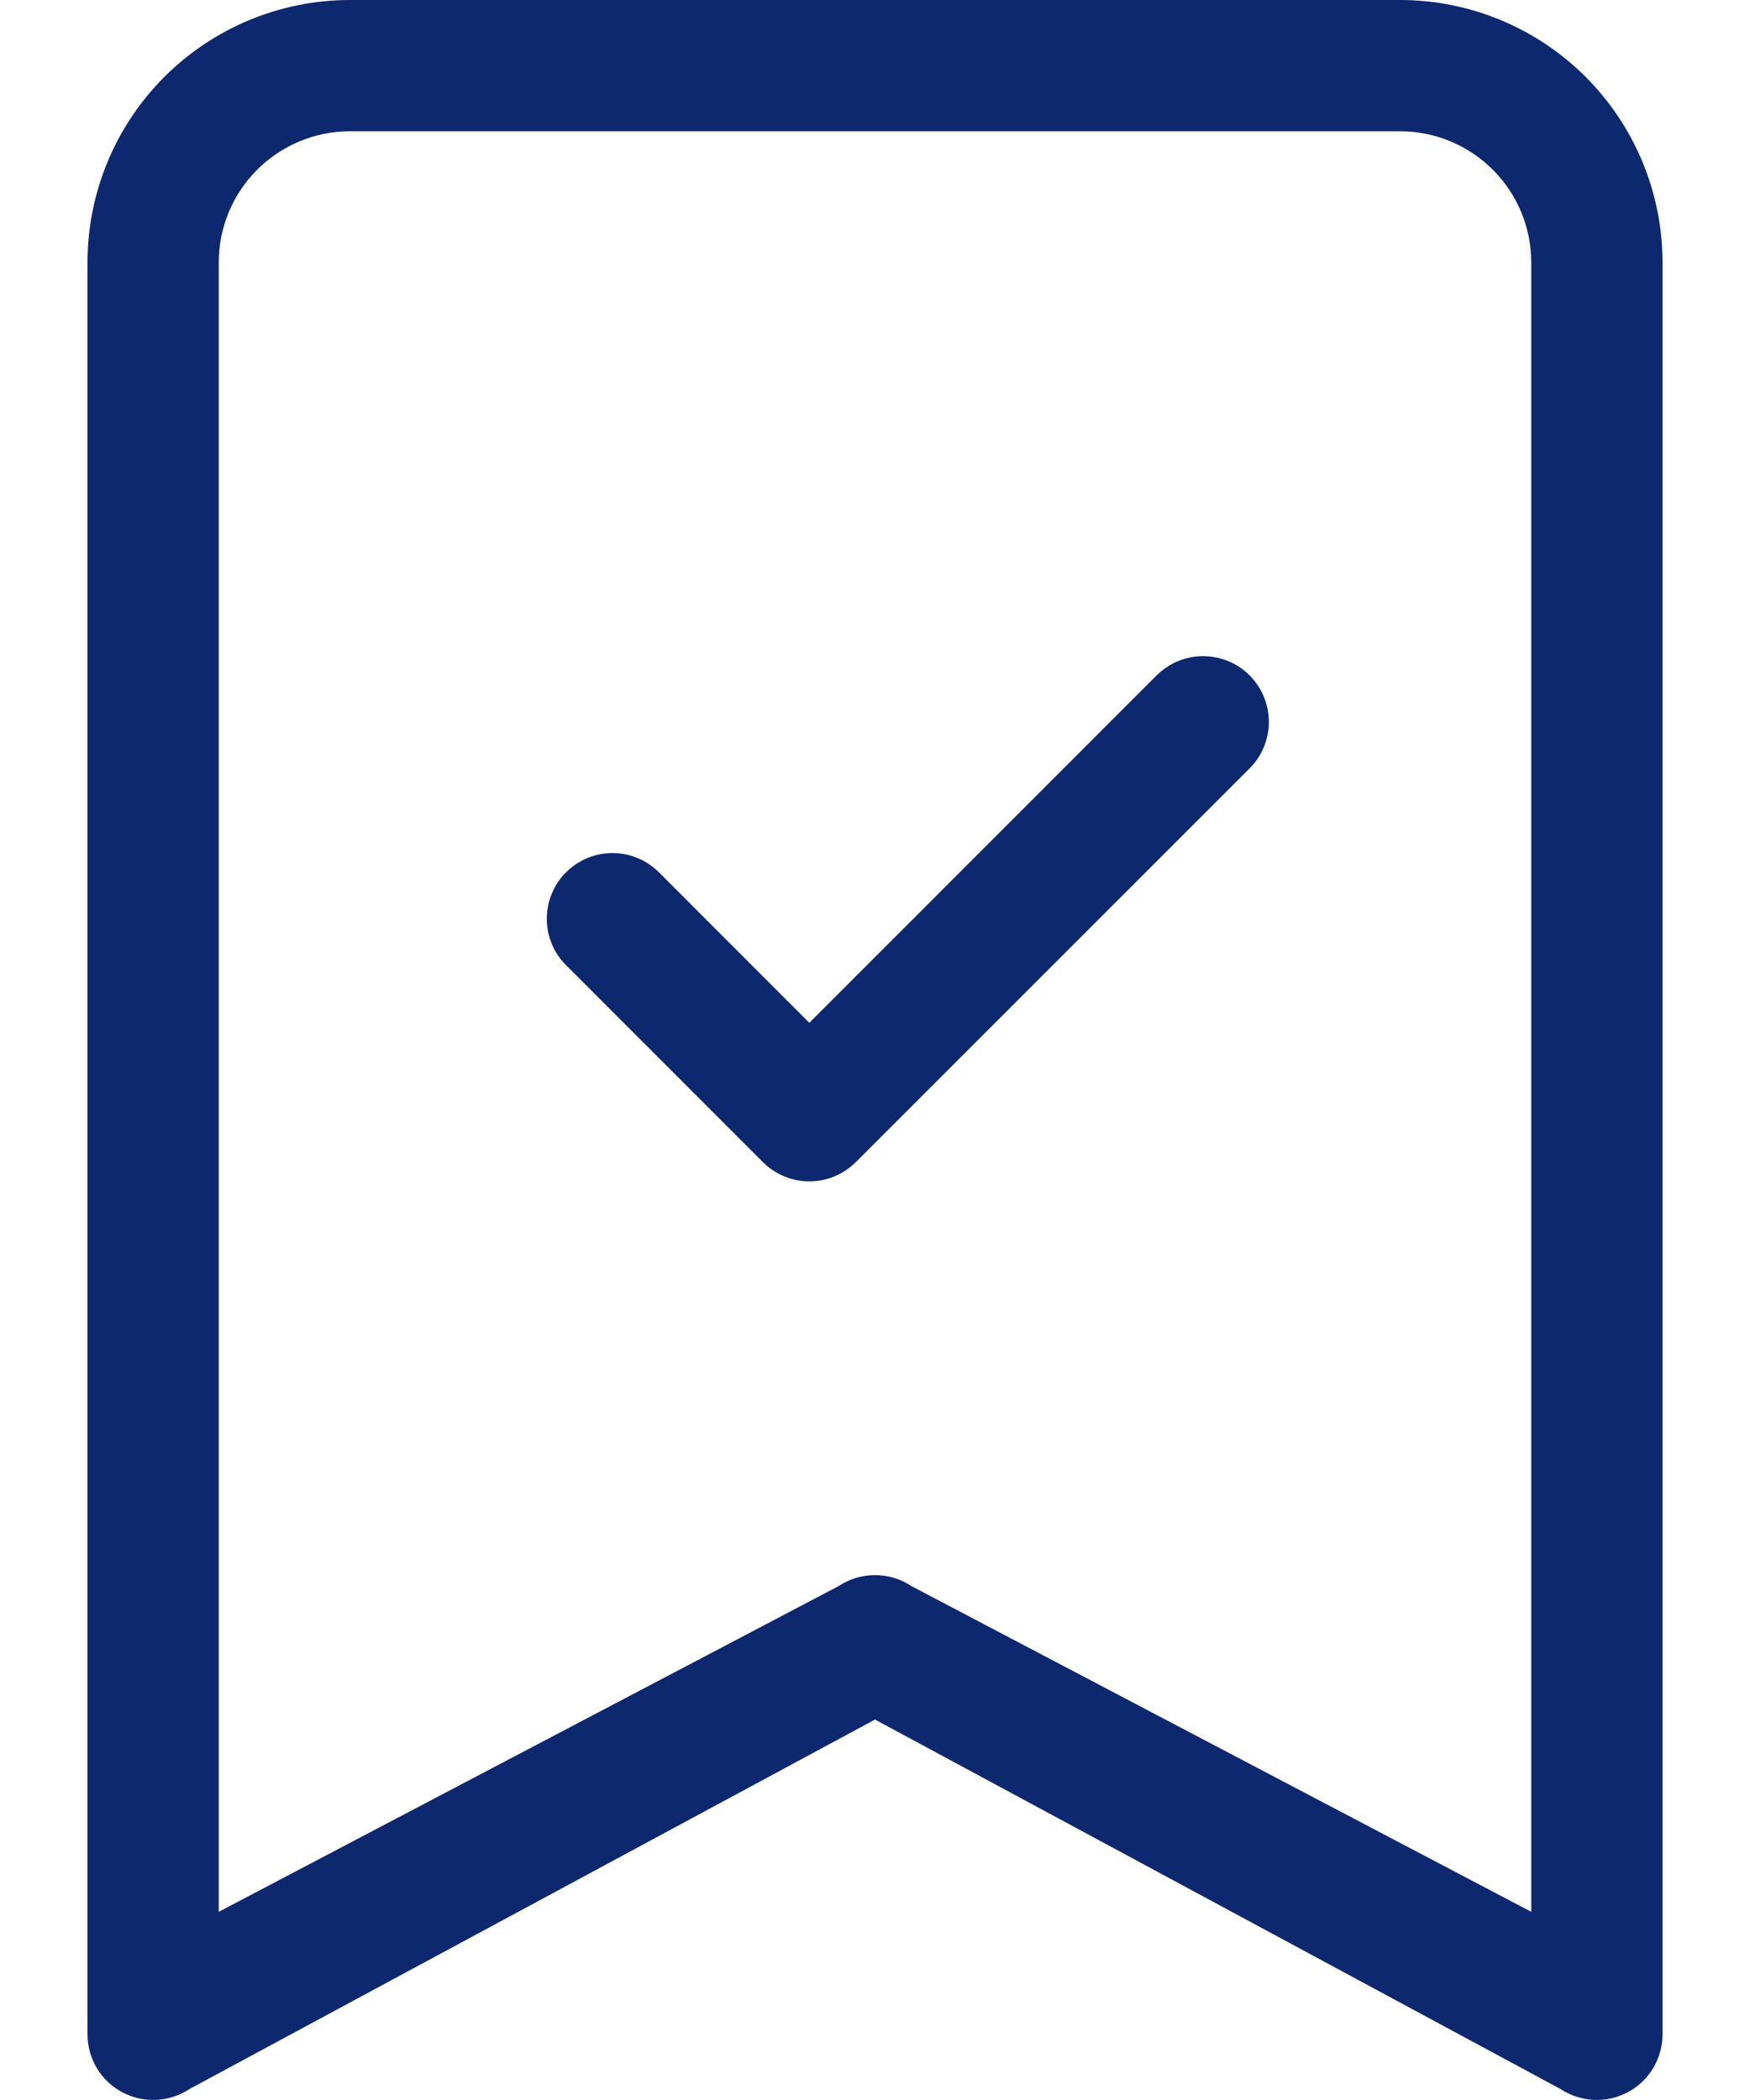
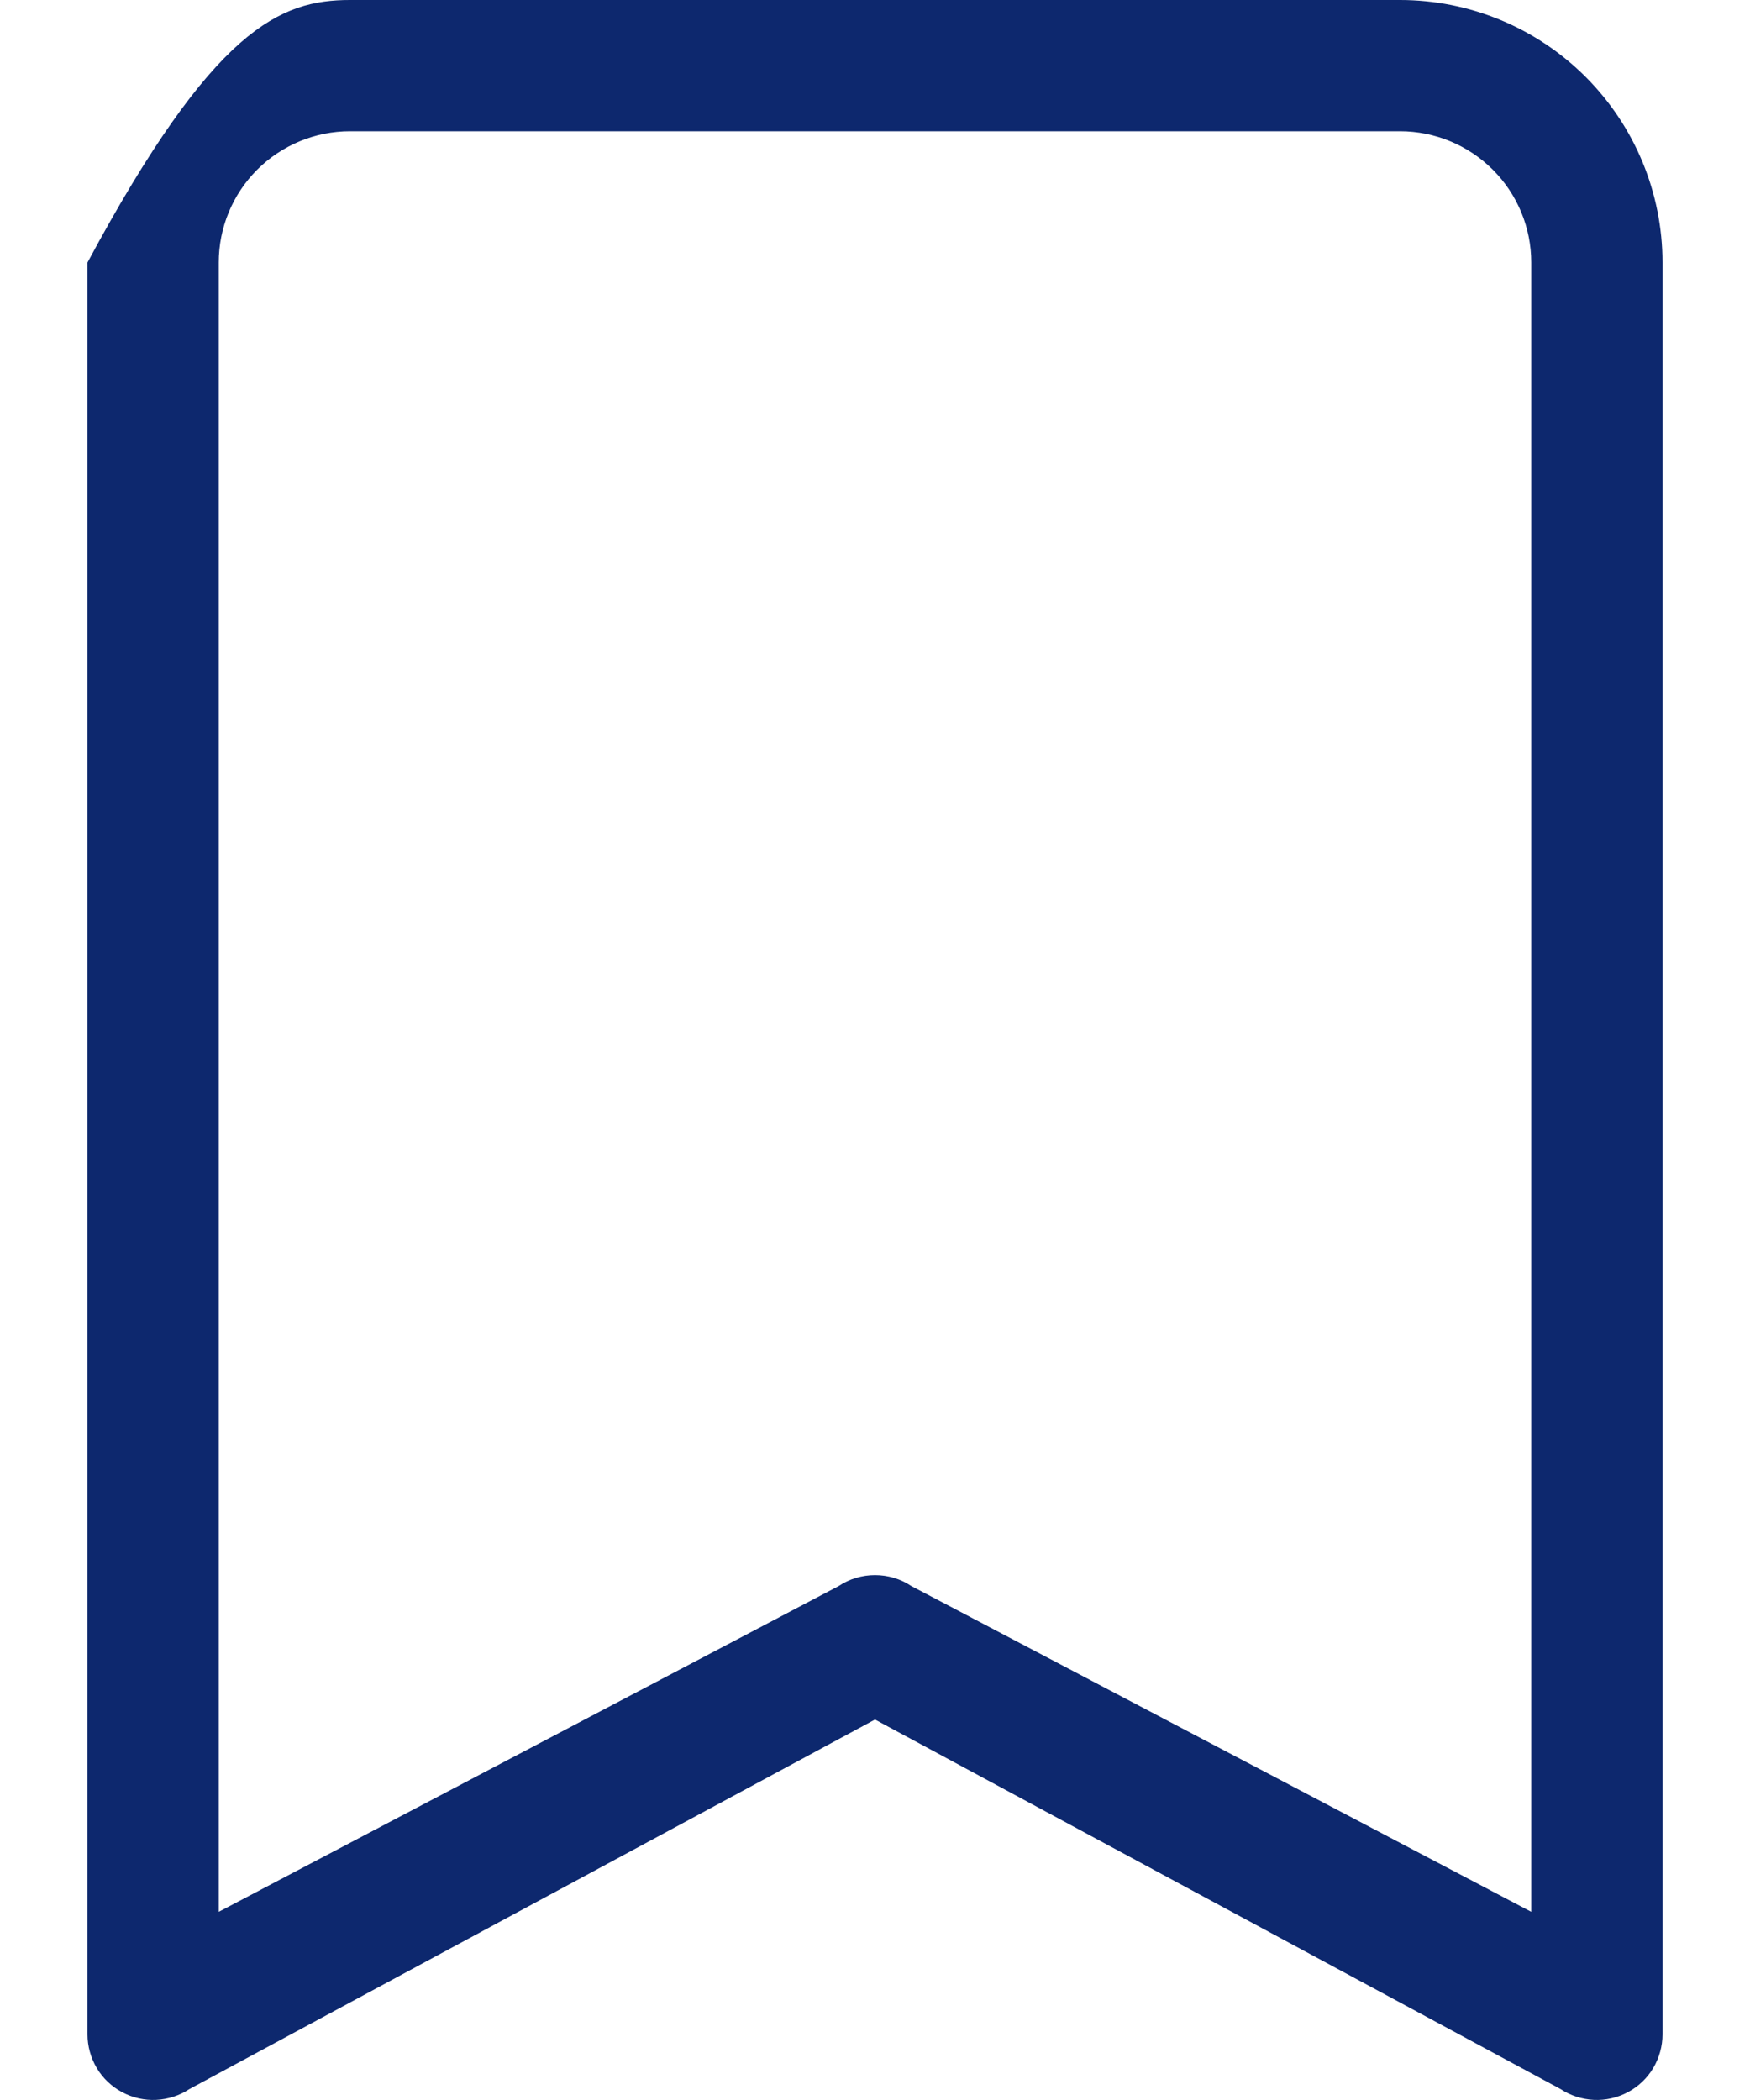
<svg xmlns="http://www.w3.org/2000/svg" width="15" height="18" viewBox="0 0 15 18" fill="none">
-   <path fill-rule="#0D286E" clip-rule="evenodd" d="M10.711 5.789C10.763 5.842 10.805 5.904 10.833 5.972C10.861 6.04 10.876 6.114 10.876 6.188C10.876 6.262 10.861 6.335 10.833 6.403C10.805 6.472 10.763 6.534 10.711 6.586L7.336 9.961C7.283 10.013 7.221 10.055 7.153 10.083C7.085 10.112 7.011 10.126 6.937 10.126C6.863 10.126 6.79 10.112 6.722 10.083C6.654 10.055 6.591 10.013 6.539 9.961L4.852 8.273C4.799 8.221 4.758 8.159 4.73 8.091C4.701 8.022 4.687 7.949 4.687 7.875C4.687 7.801 4.701 7.728 4.73 7.66C4.758 7.591 4.799 7.529 4.852 7.477C4.904 7.425 4.966 7.383 5.034 7.355C5.103 7.326 5.176 7.312 5.25 7.312C5.324 7.312 5.397 7.326 5.465 7.355C5.534 7.383 5.596 7.425 5.648 7.477L6.937 8.767L9.914 5.789C9.967 5.737 10.029 5.695 10.097 5.667C10.165 5.639 10.239 5.624 10.312 5.624C10.386 5.624 10.46 5.639 10.528 5.667C10.597 5.695 10.659 5.737 10.711 5.789Z" fill="#0D286E" />
-   <path d="M0.75 2.25C0.75 1.653 0.987 1.081 1.409 0.659C1.831 0.237 2.403 0 3 0H12C12.597 0 13.169 0.237 13.591 0.659C14.013 1.081 14.25 1.653 14.25 2.25V17.438C14.25 17.54 14.222 17.639 14.17 17.727C14.118 17.814 14.043 17.885 13.953 17.933C13.863 17.981 13.762 18.004 13.661 17.999C13.559 17.994 13.461 17.962 13.376 17.906L7.5 14.739L1.624 17.906C1.539 17.962 1.441 17.994 1.339 17.999C1.238 18.004 1.137 17.981 1.047 17.933C0.957 17.885 0.882 17.814 0.83 17.727C0.778 17.639 0.75 17.54 0.75 17.438V2.25ZM3 1.125C2.702 1.125 2.415 1.244 2.204 1.455C1.993 1.666 1.875 1.952 1.875 2.25V16.387L7.188 13.595C7.281 13.533 7.389 13.501 7.5 13.501C7.611 13.501 7.719 13.533 7.812 13.595L13.125 16.387V2.25C13.125 1.952 13.007 1.666 12.796 1.455C12.585 1.244 12.298 1.125 12 1.125H3Z" fill="#0D286E" />
+   <path d="M0.75 2.25C1.831 0.237 2.403 0 3 0H12C12.597 0 13.169 0.237 13.591 0.659C14.013 1.081 14.25 1.653 14.25 2.25V17.438C14.25 17.54 14.222 17.639 14.17 17.727C14.118 17.814 14.043 17.885 13.953 17.933C13.863 17.981 13.762 18.004 13.661 17.999C13.559 17.994 13.461 17.962 13.376 17.906L7.5 14.739L1.624 17.906C1.539 17.962 1.441 17.994 1.339 17.999C1.238 18.004 1.137 17.981 1.047 17.933C0.957 17.885 0.882 17.814 0.83 17.727C0.778 17.639 0.75 17.54 0.75 17.438V2.25ZM3 1.125C2.702 1.125 2.415 1.244 2.204 1.455C1.993 1.666 1.875 1.952 1.875 2.25V16.387L7.188 13.595C7.281 13.533 7.389 13.501 7.5 13.501C7.611 13.501 7.719 13.533 7.812 13.595L13.125 16.387V2.25C13.125 1.952 13.007 1.666 12.796 1.455C12.585 1.244 12.298 1.125 12 1.125H3Z" fill="#0D286E" />
</svg>